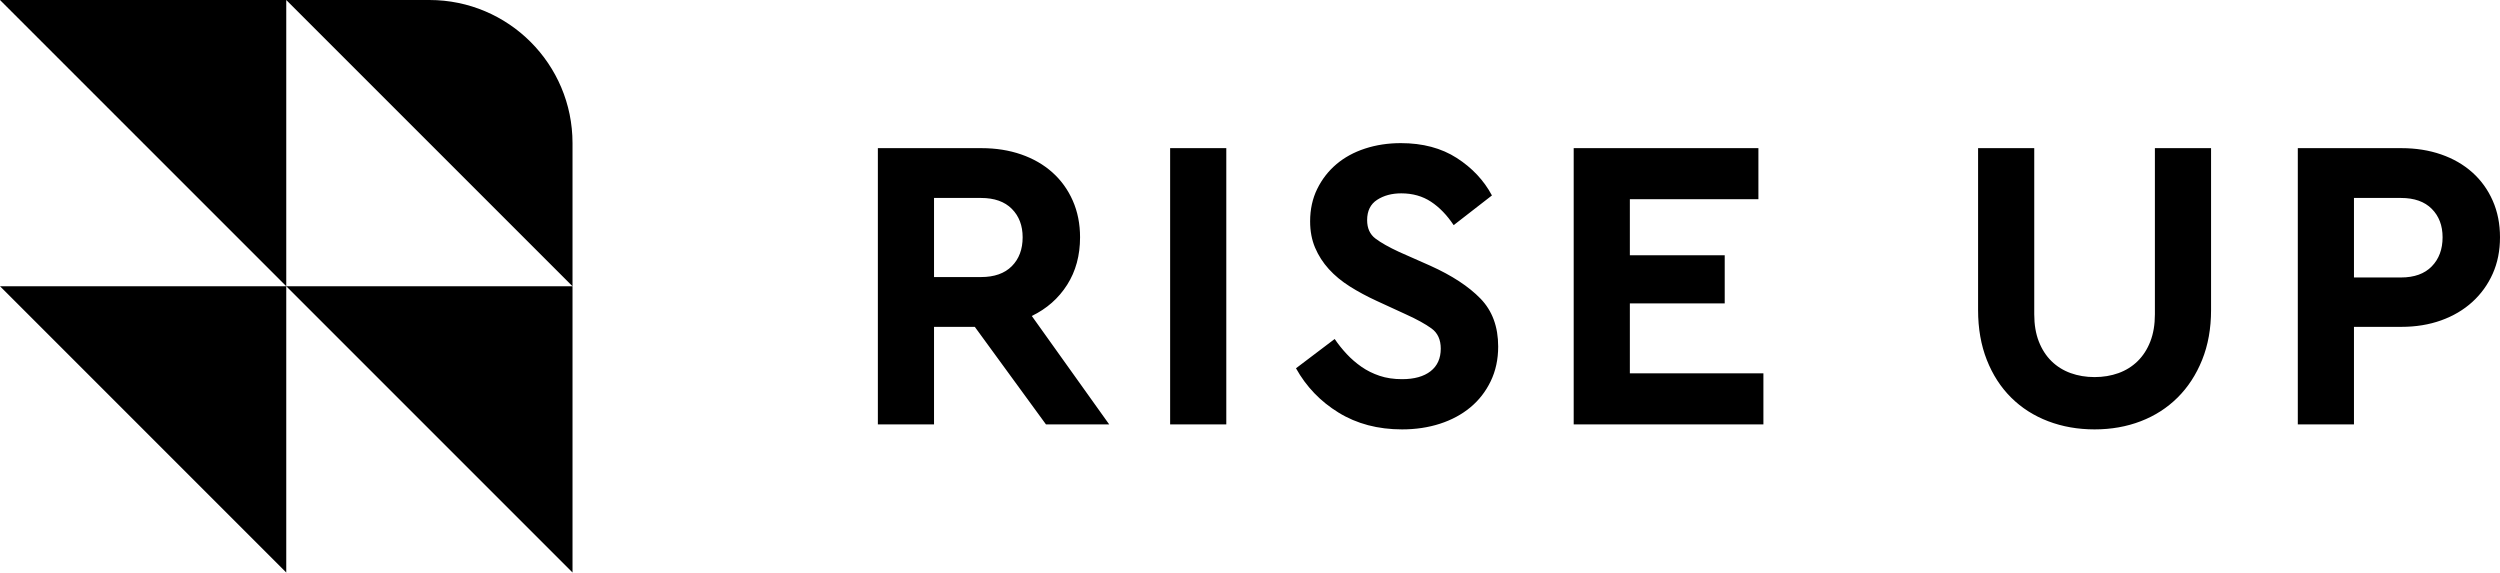
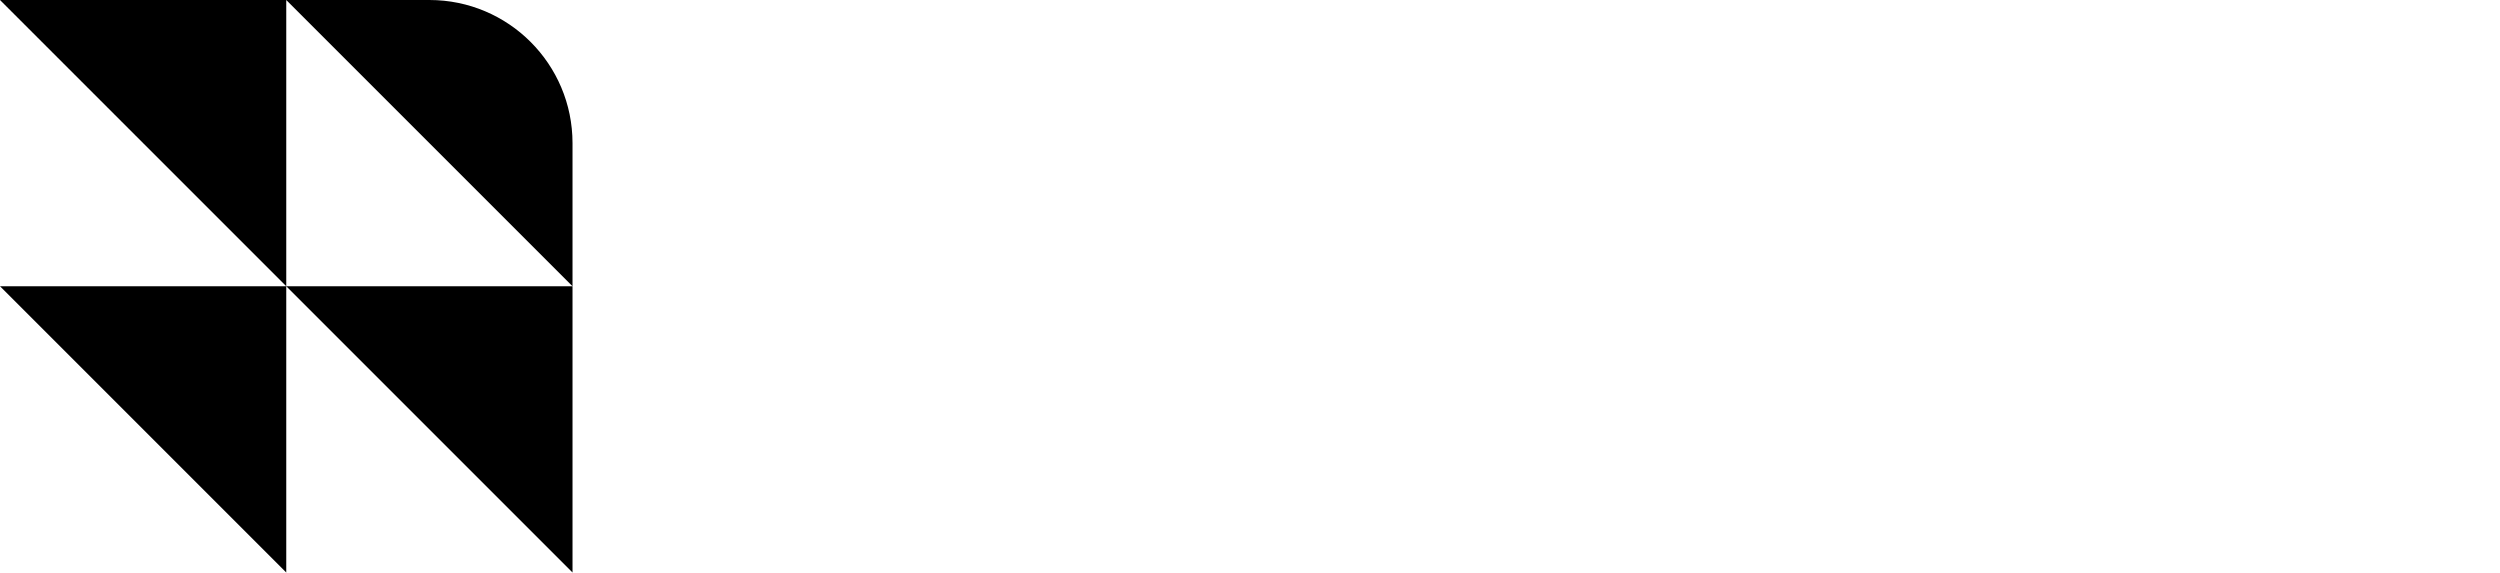
<svg xmlns="http://www.w3.org/2000/svg" width="262px" height="60px" version="1.1">
  <title>Group</title>
  <g id="Style-guide" stroke="none" stroke-width="1" fill="none" fill-rule="evenodd">
    <g id="RiseUp-Style-Guidelines" transform="translate(-215, -70)" fill="#000000">
      <g id="Group" transform="translate(215, 70)">
-         <path d="M97.886,44.474 L97.886,34.254 L102.159,34.254 L109.615,44.474 L116.242,44.474 L108.132,33.114 C109.702,32.354 110.937,31.265 111.838,29.846 C112.74,28.428 113.19,26.769 113.19,24.868 C113.19,23.465 112.936,22.186 112.427,21.031 C111.918,19.876 111.206,18.889 110.291,18.07 C109.375,17.251 108.285,16.623 107.021,16.184 C105.756,15.746 104.368,15.526 102.857,15.526 L102.857,15.526 L92,15.526 L92,44.474 L97.886,44.474 Z M102.813,29.035 L97.886,29.035 L97.886,20.746 L102.813,20.746 C104.208,20.746 105.284,21.126 106.039,21.886 C106.795,22.646 107.173,23.64 107.173,24.868 C107.173,26.126 106.795,27.135 106.039,27.895 C105.284,28.655 104.208,29.035 102.813,29.035 L102.813,29.035 Z M128.516,44.474 L128.516,15.526 L122.63,15.526 L122.63,44.474 L128.516,44.474 Z M146.937,45 C148.361,45 149.684,44.803 150.905,44.408 C152.126,44.013 153.187,43.443 154.088,42.697 C154.989,41.952 155.701,41.038 156.224,39.956 C156.747,38.874 157.009,37.661 157.009,36.316 C157.009,34.24 156.391,32.566 155.156,31.294 C153.921,30.022 152.169,28.874 149.902,27.851 L149.902,27.851 L146.632,26.404 C145.556,25.906 144.728,25.439 144.147,25 C143.565,24.561 143.275,23.918 143.275,23.07 C143.275,22.105 143.623,21.396 144.321,20.943 C145.019,20.49 145.862,20.263 146.85,20.263 C148.042,20.263 149.081,20.556 149.967,21.14 C150.854,21.725 151.646,22.544 152.344,23.596 L152.344,23.596 L156.355,20.482 C155.512,18.904 154.284,17.595 152.671,16.557 C151.057,15.519 149.103,15 146.806,15 C145.469,15 144.219,15.19 143.057,15.57 C141.894,15.95 140.891,16.499 140.048,17.215 C139.205,17.931 138.537,18.794 138.043,19.803 C137.548,20.811 137.301,21.944 137.301,23.202 C137.301,24.225 137.476,25.146 137.825,25.965 C138.173,26.784 138.653,27.529 139.263,28.202 C139.874,28.874 140.608,29.481 141.465,30.022 C142.323,30.563 143.26,31.067 144.278,31.535 L144.278,31.535 L147.33,32.939 C148.492,33.465 149.393,33.962 150.033,34.43 C150.672,34.898 150.992,35.599 150.992,36.535 C150.992,37.558 150.636,38.348 149.924,38.904 C149.212,39.459 148.216,39.737 146.937,39.737 C146.065,39.737 145.28,39.62 144.583,39.386 C143.885,39.152 143.253,38.838 142.686,38.443 C142.119,38.048 141.603,37.602 141.138,37.105 C140.673,36.608 140.252,36.082 139.874,35.526 L139.874,35.526 L135.819,38.596 C136.894,40.526 138.384,42.076 140.288,43.246 C142.192,44.415 144.408,45 146.937,45 Z M184.805,44.474 L184.805,39.123 L170.809,39.123 L170.809,31.798 L180.75,31.798 L180.75,26.754 L170.809,26.754 L170.809,20.877 L184.281,20.877 L184.281,15.526 L164.923,15.526 L164.923,44.474 L184.805,44.474 Z M219.511,45 C221.255,45 222.868,44.715 224.351,44.145 C225.833,43.575 227.119,42.749 228.209,41.667 C229.299,40.585 230.157,39.269 230.782,37.719 C231.407,36.17 231.719,34.43 231.719,32.5 L231.719,32.5 L231.719,15.526 L225.833,15.526 L225.833,32.939 C225.833,34.02 225.673,34.971 225.353,35.789 C225.034,36.608 224.59,37.295 224.024,37.851 C223.457,38.406 222.788,38.823 222.018,39.101 C221.248,39.379 220.412,39.518 219.511,39.518 C218.61,39.518 217.774,39.379 217.004,39.101 C216.234,38.823 215.565,38.406 214.998,37.851 C214.431,37.295 213.988,36.608 213.668,35.789 C213.349,34.971 213.189,34.02 213.189,32.939 L213.189,32.939 L213.189,15.526 L207.303,15.526 L207.303,32.5 C207.303,34.43 207.608,36.17 208.218,37.719 C208.829,39.269 209.679,40.585 210.769,41.667 C211.859,42.749 213.152,43.575 214.649,44.145 C216.146,44.715 217.767,45 219.511,45 Z M246.696,44.474 L246.696,34.254 L251.667,34.254 C253.178,34.254 254.566,34.028 255.83,33.575 C257.095,33.121 258.185,32.478 259.101,31.645 C260.016,30.811 260.728,29.825 261.237,28.684 C261.746,27.544 262,26.272 262,24.868 C262,23.465 261.746,22.186 261.237,21.031 C260.728,19.876 260.016,18.889 259.101,18.07 C258.185,17.251 257.095,16.623 255.83,16.184 C254.566,15.746 253.178,15.526 251.667,15.526 L251.667,15.526 L240.81,15.526 L240.81,44.474 L246.696,44.474 Z M251.623,29.079 L246.696,29.079 L246.696,20.746 L251.623,20.746 C253.018,20.746 254.094,21.126 254.849,21.886 C255.605,22.646 255.983,23.64 255.983,24.868 C255.983,26.126 255.605,27.142 254.849,27.917 C254.094,28.692 253.018,29.079 251.623,29.079 L251.623,29.079 Z" id="RISEUP" fill-rule="nonzero" />
        <path d="M45,0 C53.284,-1.52179594e-15 60,6.716 60,15 L60,30 L30,0.001 L30,30 L-1.8369702e-15,1.42108547e-14 L45,0 Z M60,30 L60,60 L30,30 L60,30 Z M30,30 L30,60 L-1.8369702e-15,30 L30,30 Z" id="Combined-Shape-Copy-16" />
      </g>
    </g>
  </g>
</svg>